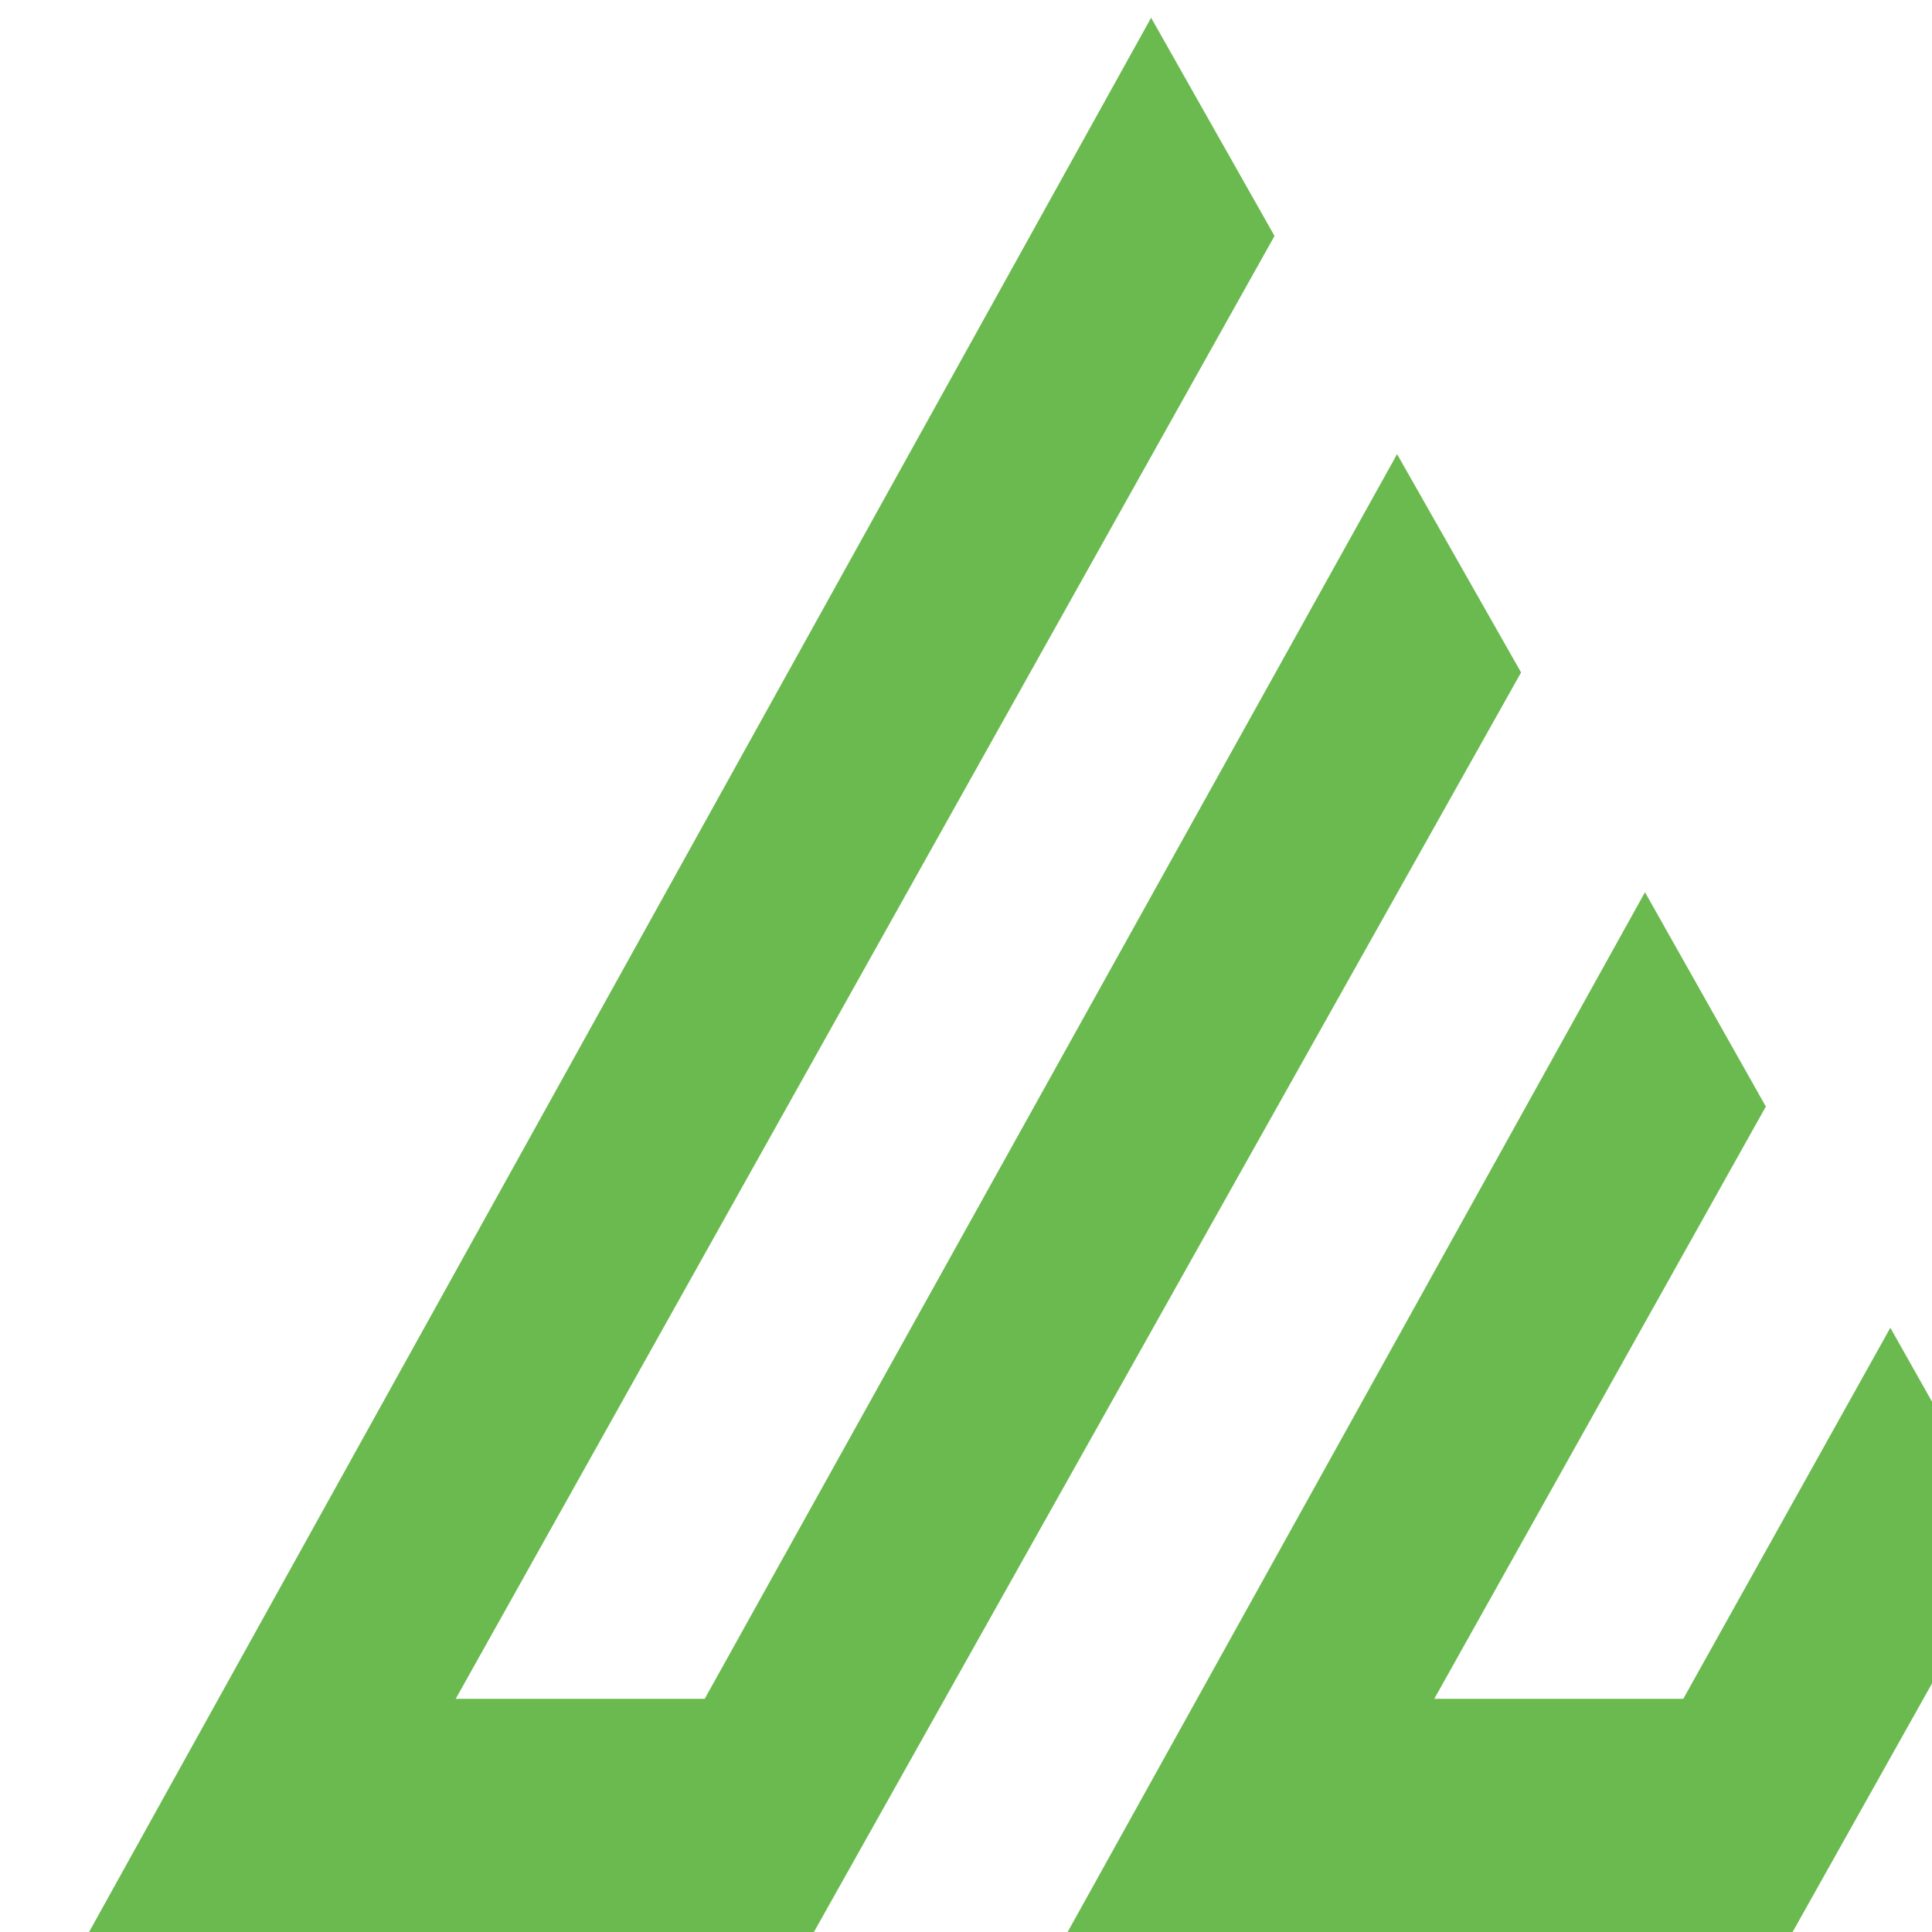
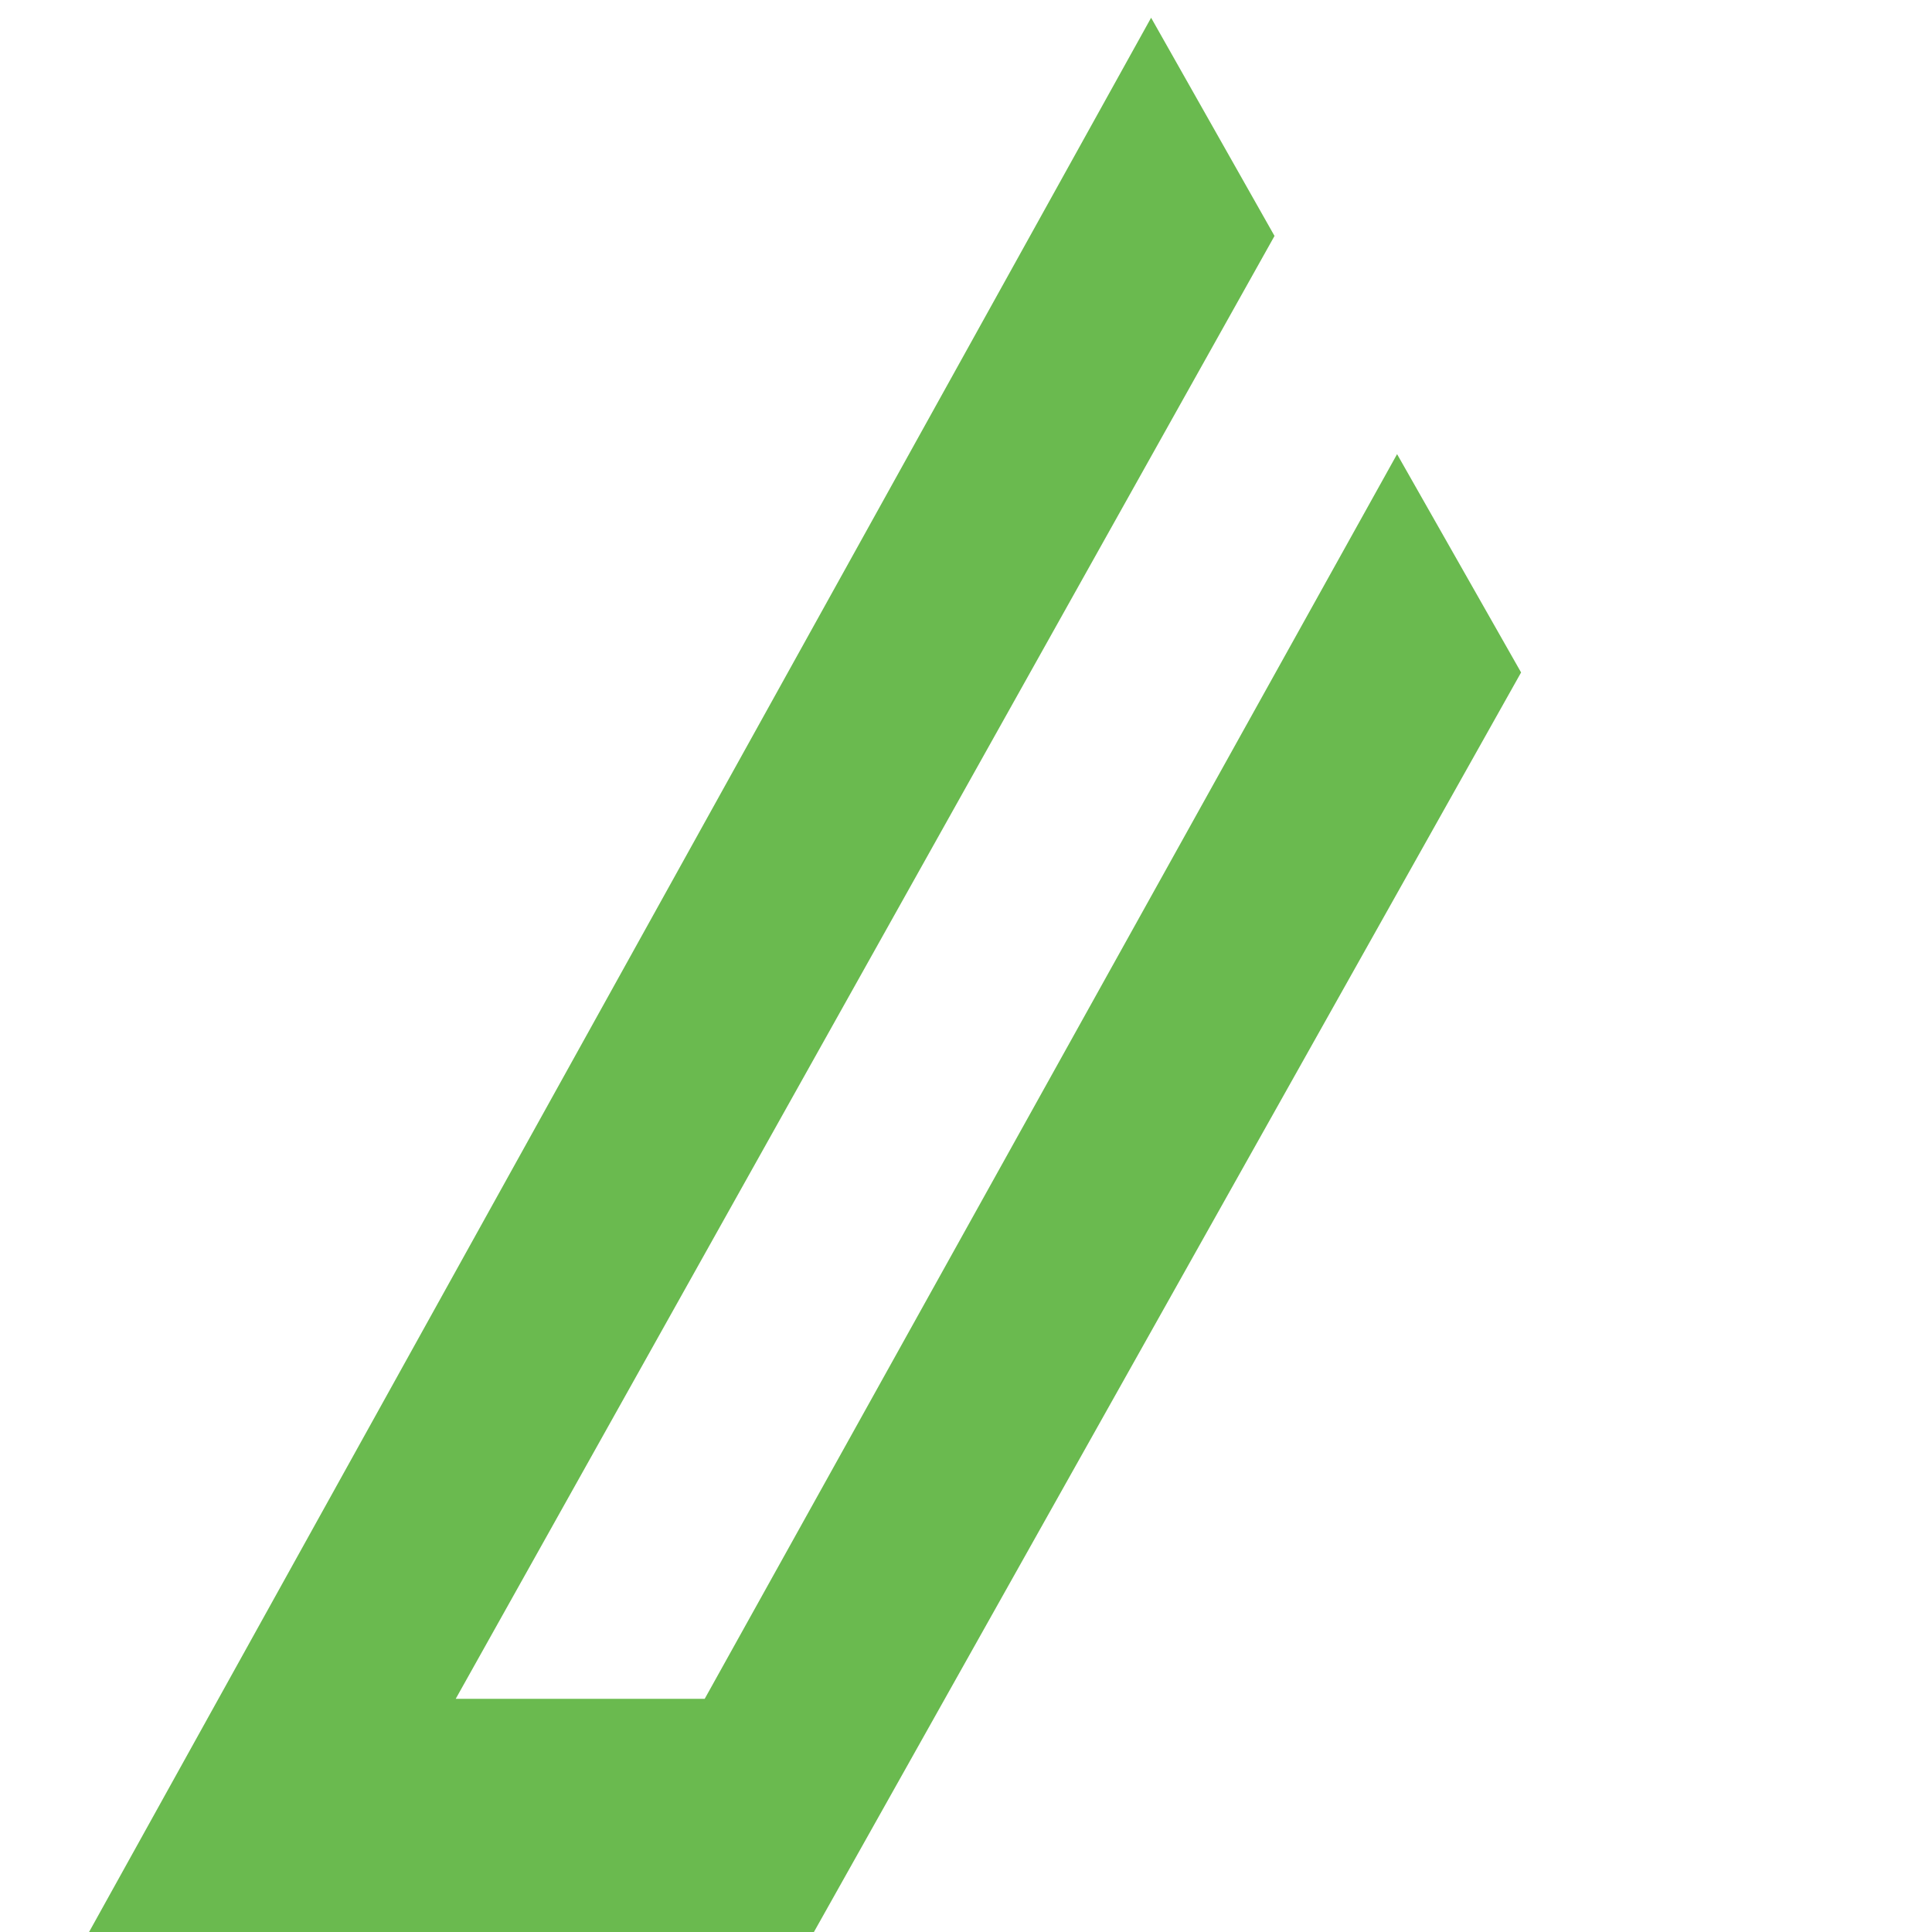
<svg xmlns="http://www.w3.org/2000/svg" width="16" height="16" viewBox="0 0 16 16" fill="none">
  <path d="M11.57 3.761L5.836 14.069H3.774L10.555 1.954L9.533 0.147L0.656 16.147H6.658L12.597 5.569L11.57 3.761Z" fill="#6ABA4F" />
-   <path d="M13.94 14.069H11.878L14.624 9.164L13.623 7.389L8.76 16.147H14.763L16.656 12.772L15.655 10.996L13.94 14.069Z" fill="#6ABA4F" />
</svg>